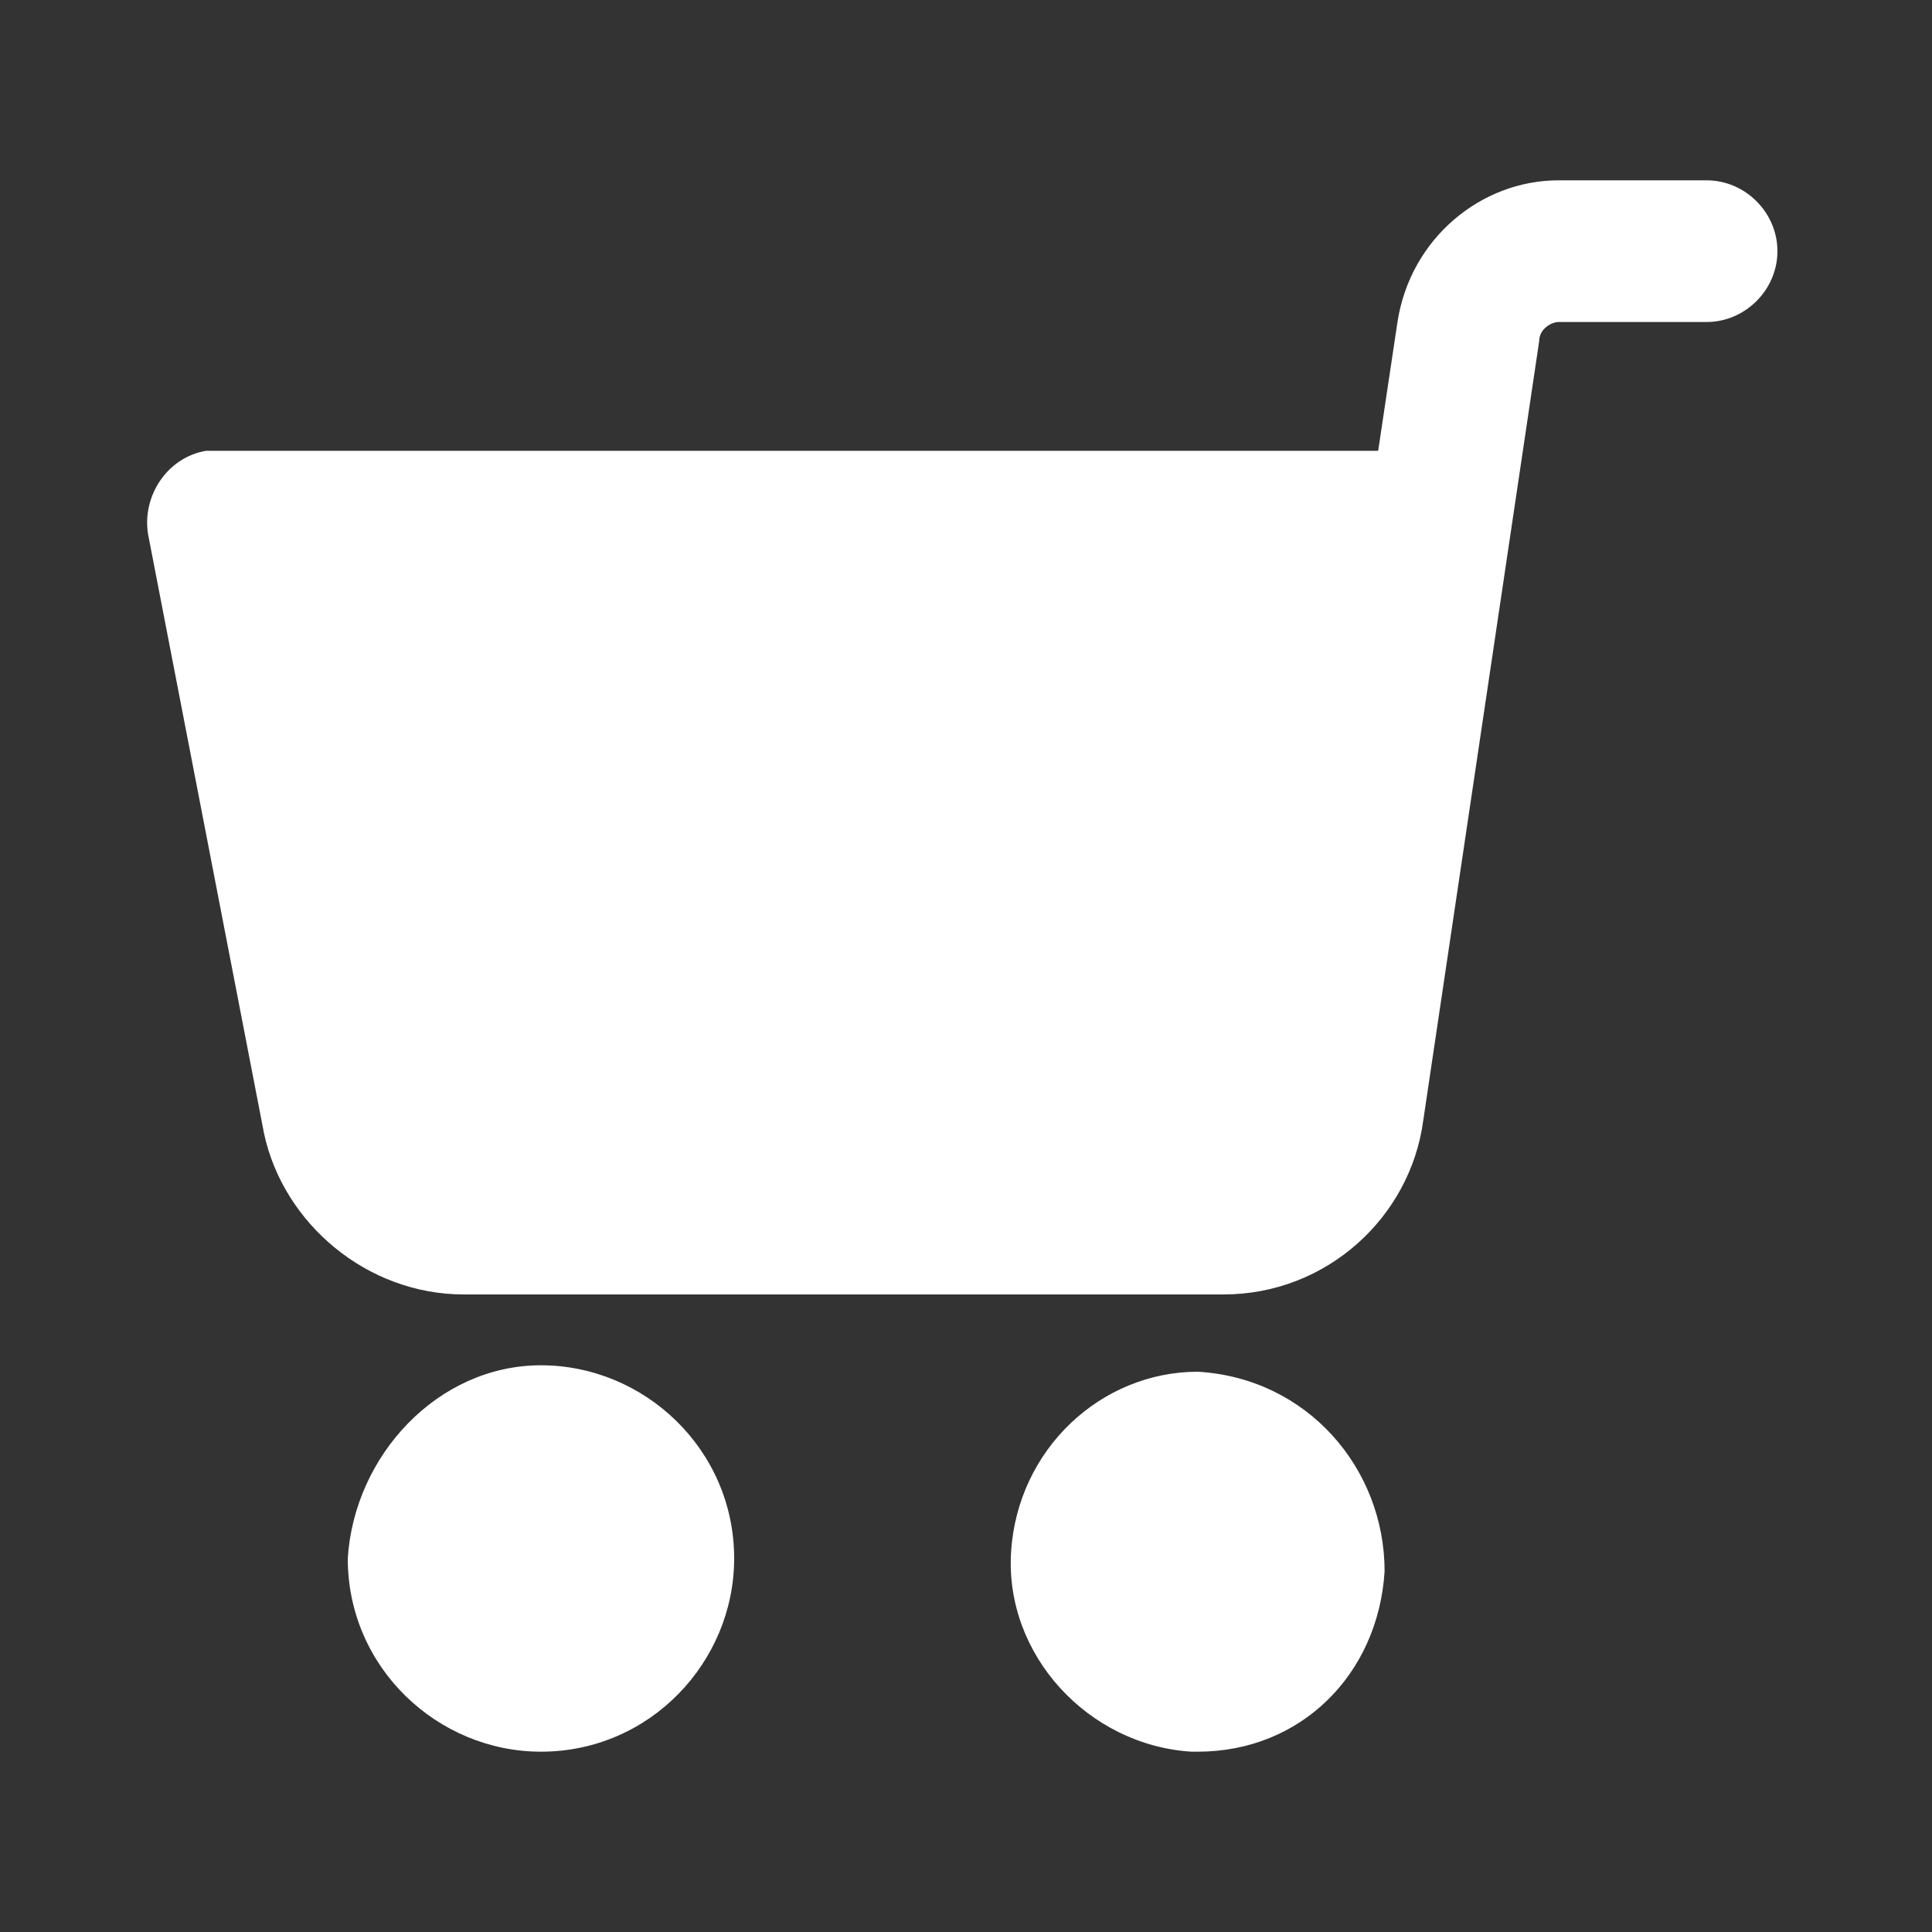
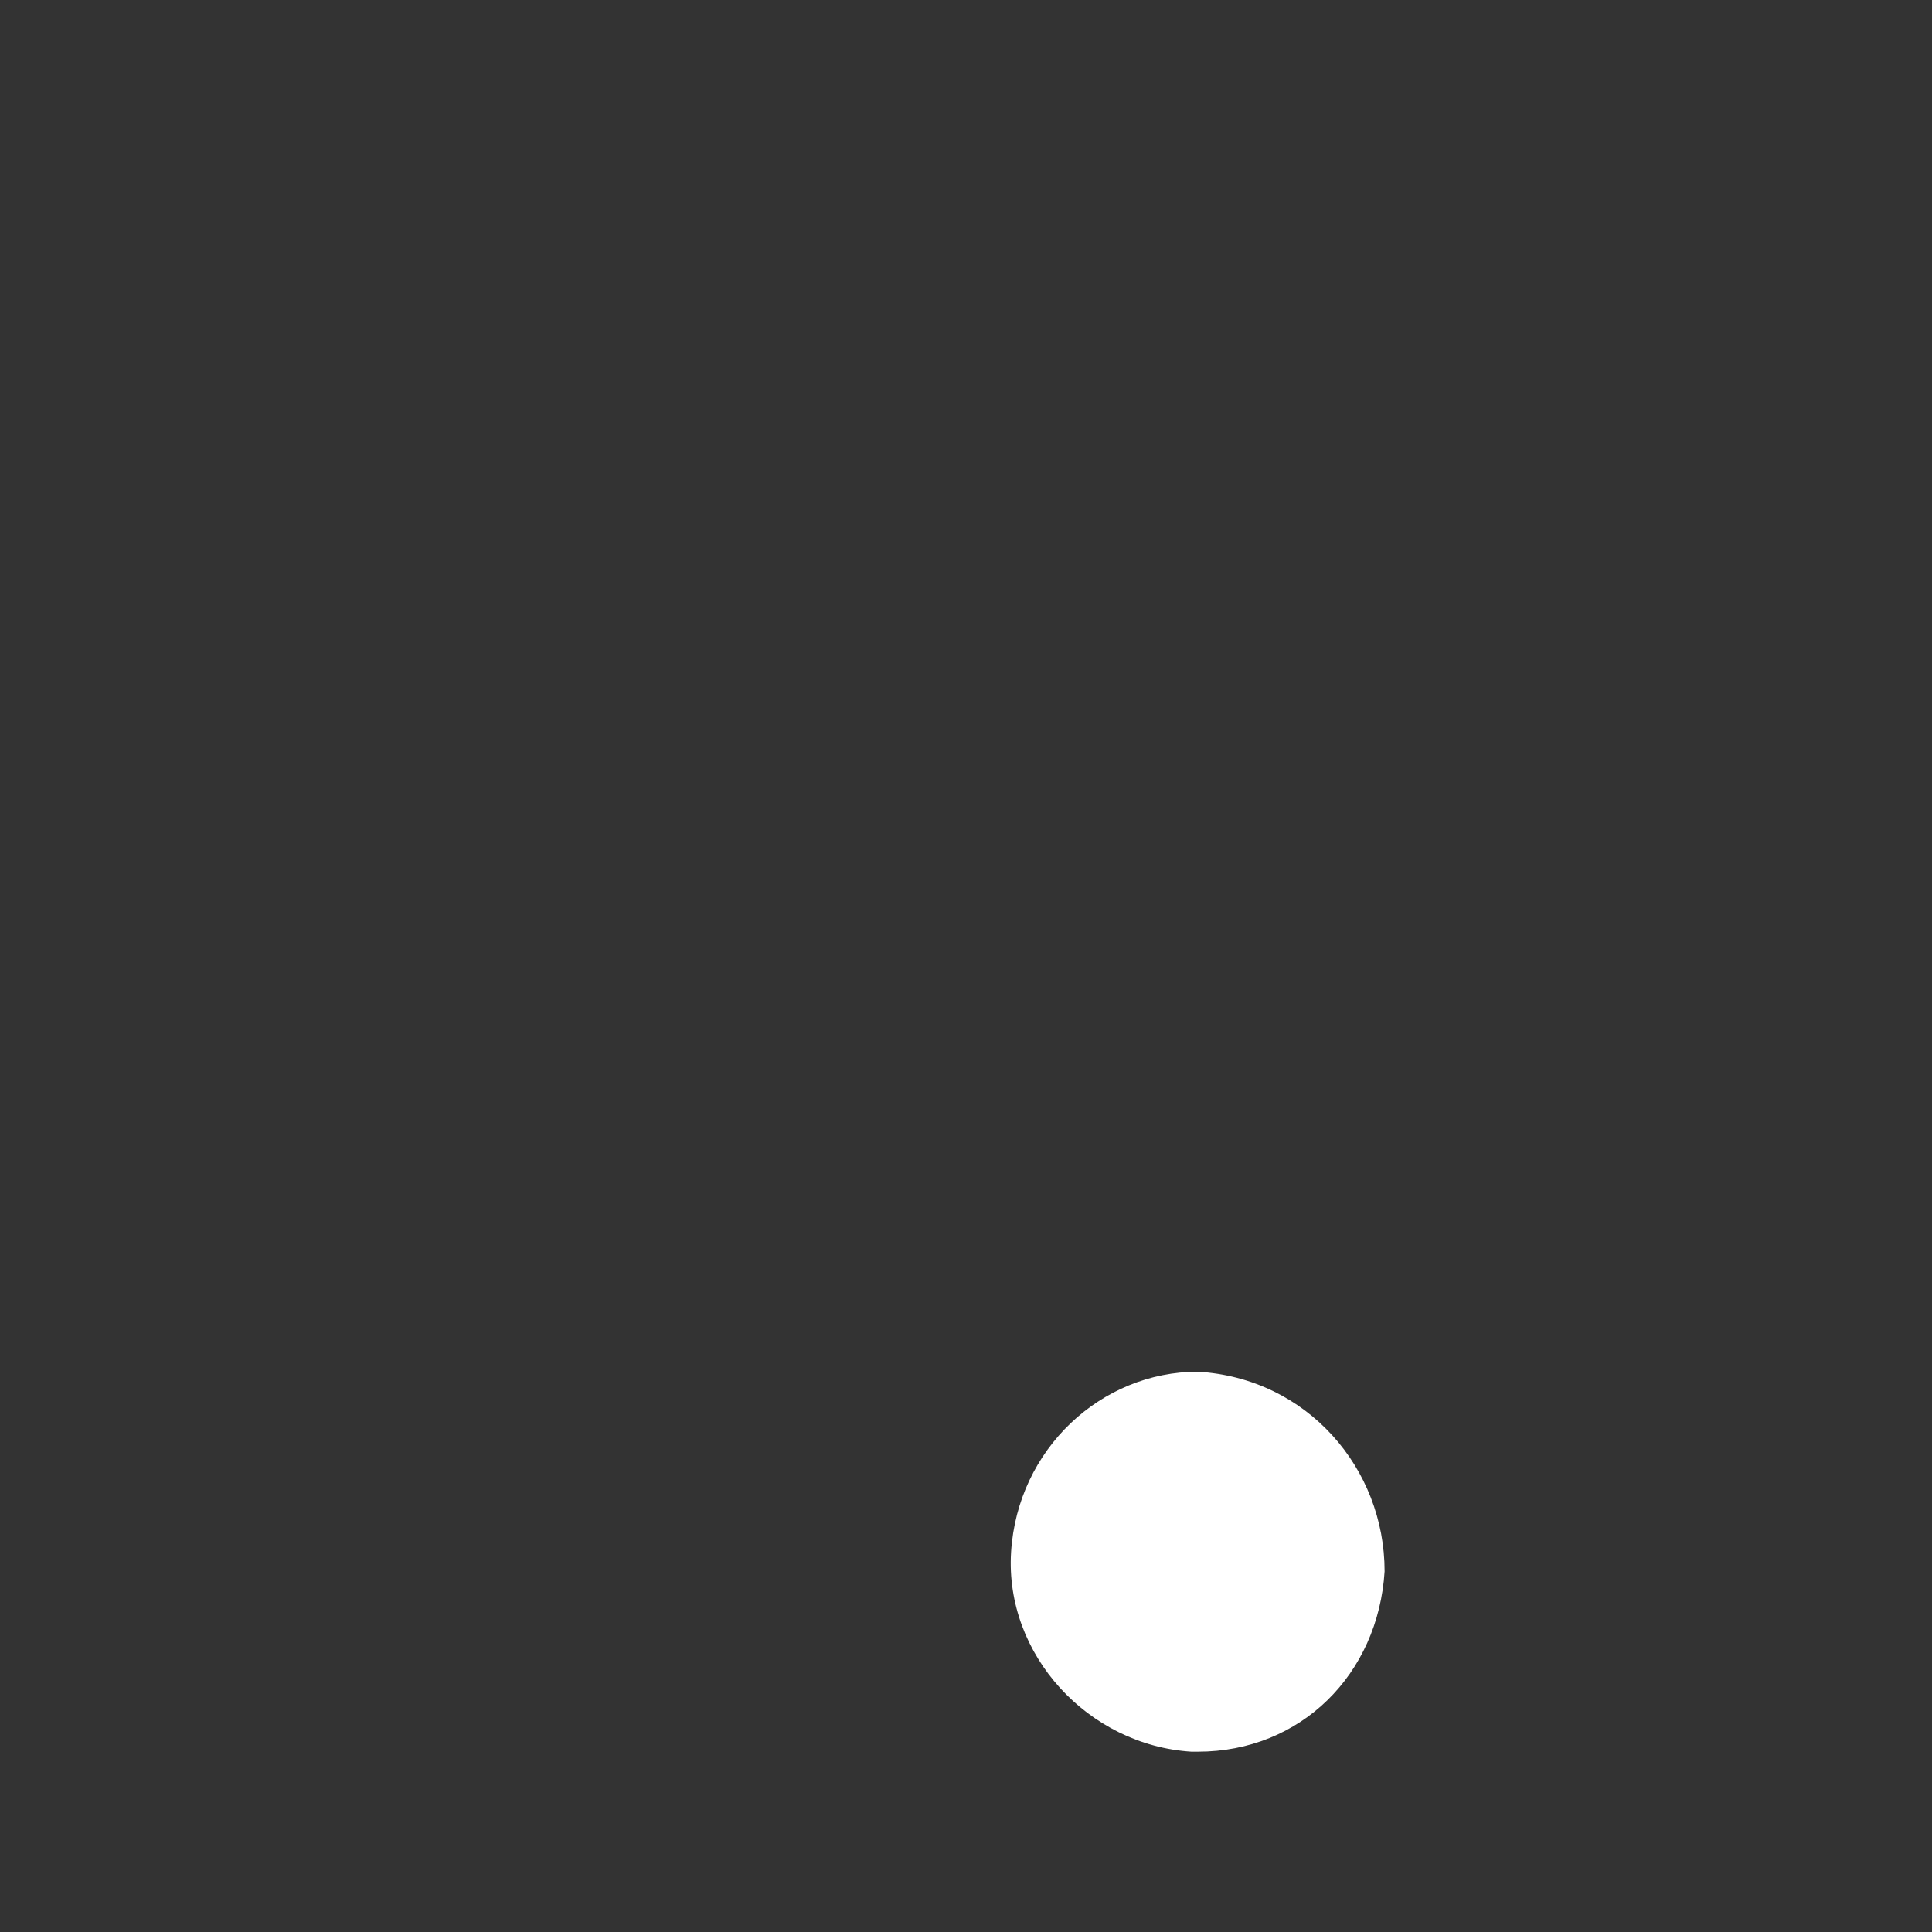
<svg xmlns="http://www.w3.org/2000/svg" version="1.1" id="圖層_1" x="0px" y="0px" viewBox="0 0 30 30" style="enable-background:new 0 0 30 30;" xml:space="preserve">
  <rect x="0" y="0" width="30" height="30" fill="#333333" stroke="none" />
  <style type="text/css">
	.st0{fill:#FFFFFF;}
</style>
  <g>
    <g>
      <g>
-         <path class="st0" d="M8.4,21.2c1.6,0,3,1.3,3,3c0,1.6-1.3,3-3,3c-1.6,0-3-1.3-3-3C5.5,22.6,6.8,21.2,8.4,21.2z" />
-       </g>
+         </g>
    </g>
    <g>
      <g>
-         <path class="st0" d="M3.2,7c0.1,0,0.1,0,0.2,0h18L21.7,5c0.2-1.3,1.3-2.2,2.5-2.2h2.3c0.6,0,1.1,0.5,1.1,1.1     c0,0.6-0.5,1.1-1.1,1.1h-2.3c-0.1,0-0.3,0.1-0.3,0.3l-1.8,12.1c-0.2,1.5-1.5,2.7-3.1,2.7H7.2c-1.5,0-2.8-1.1-3.1-2.5L2.3,8.3     C2.2,7.7,2.6,7.1,3.2,7z" />
-       </g>
+         </g>
    </g>
    <g>
      <g>
        <path class="st0" d="M15.7,24.1c0.1-1.6,1.4-2.8,2.9-2.8c1.7,0.1,2.9,1.5,2.9,3.1c-0.1,1.6-1.3,2.8-2.9,2.8h-0.1     C16.9,27.1,15.6,25.7,15.7,24.1z" />
      </g>
    </g>
  </g>
</svg>